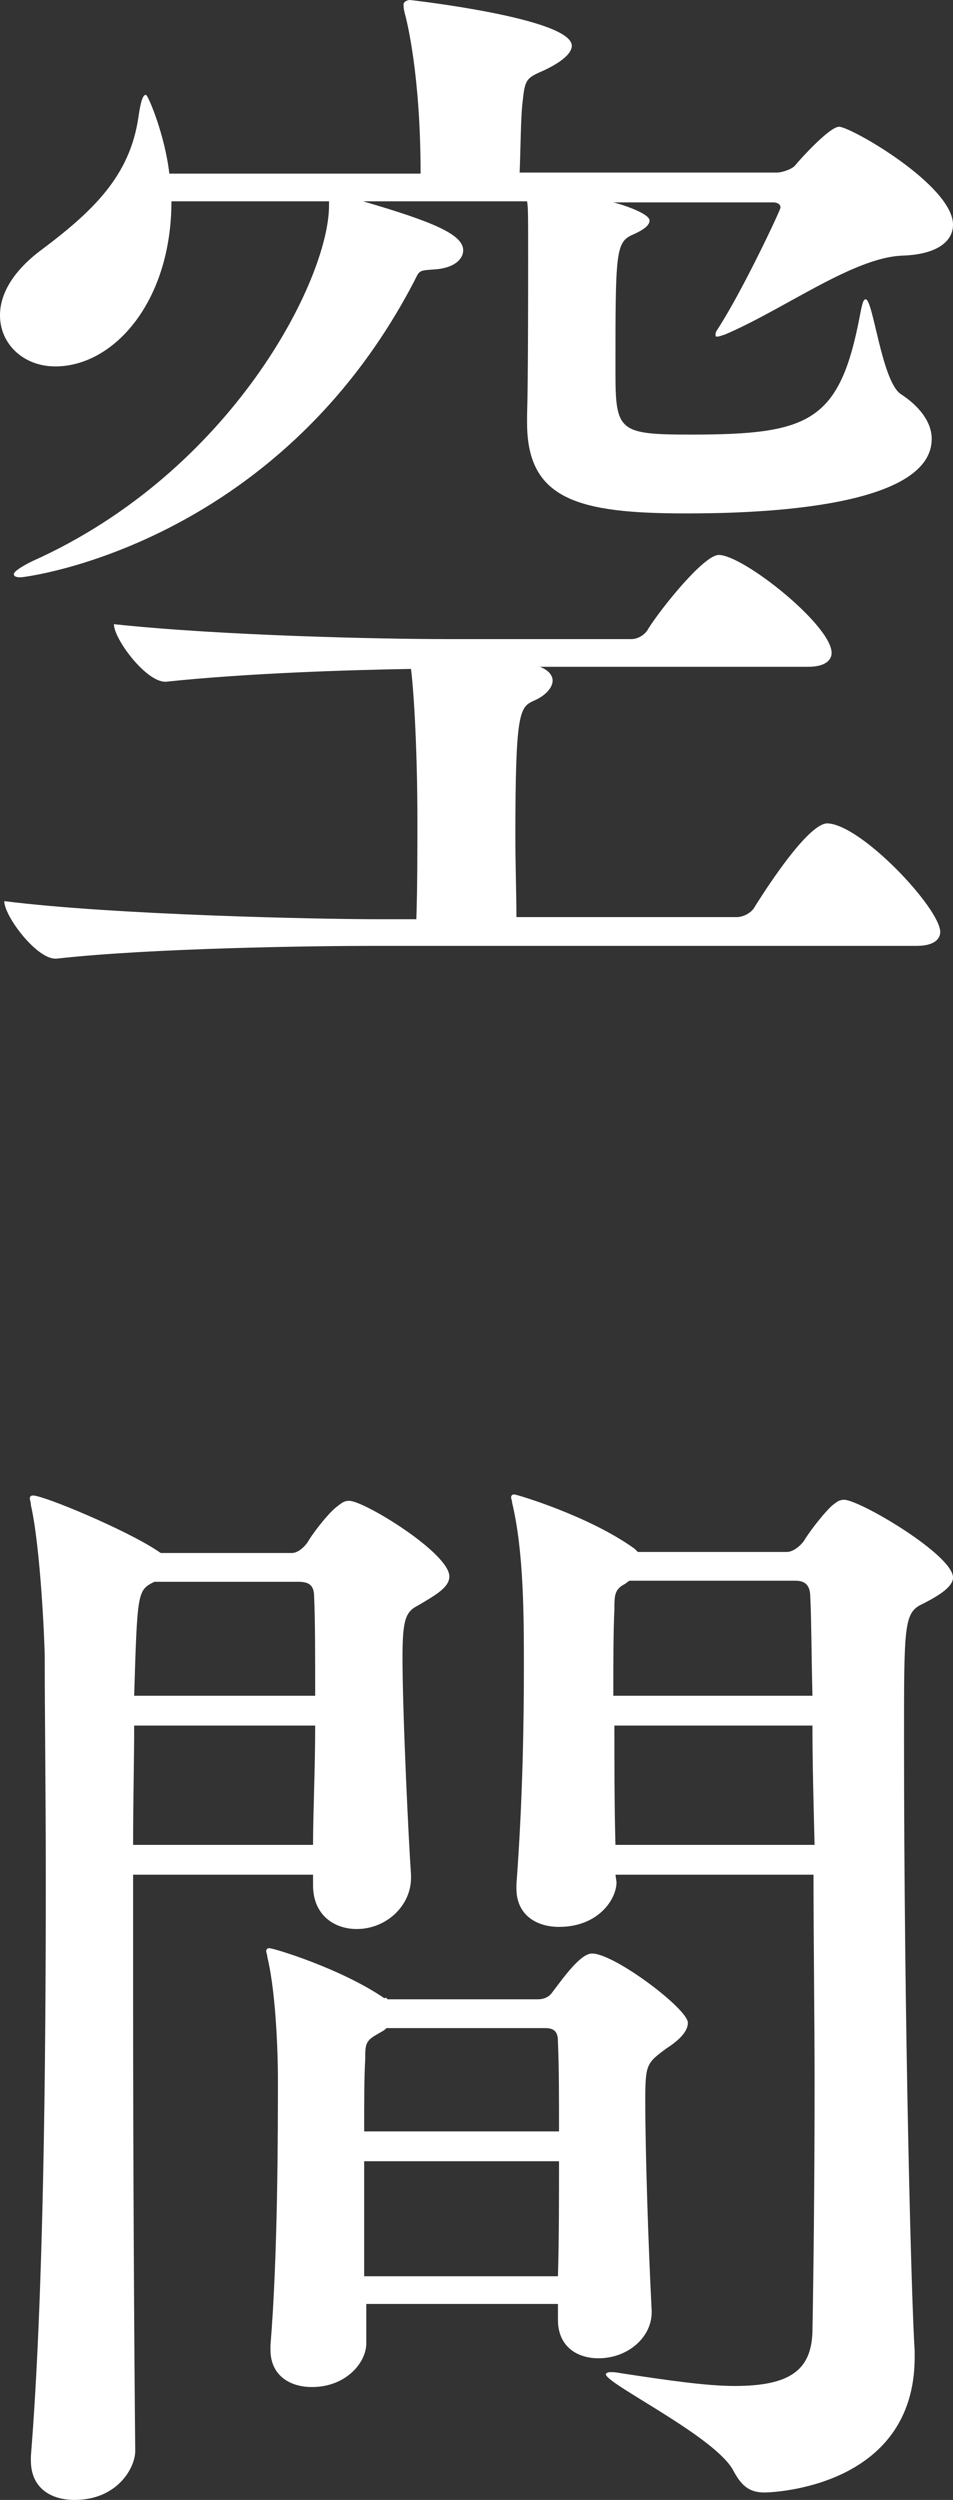
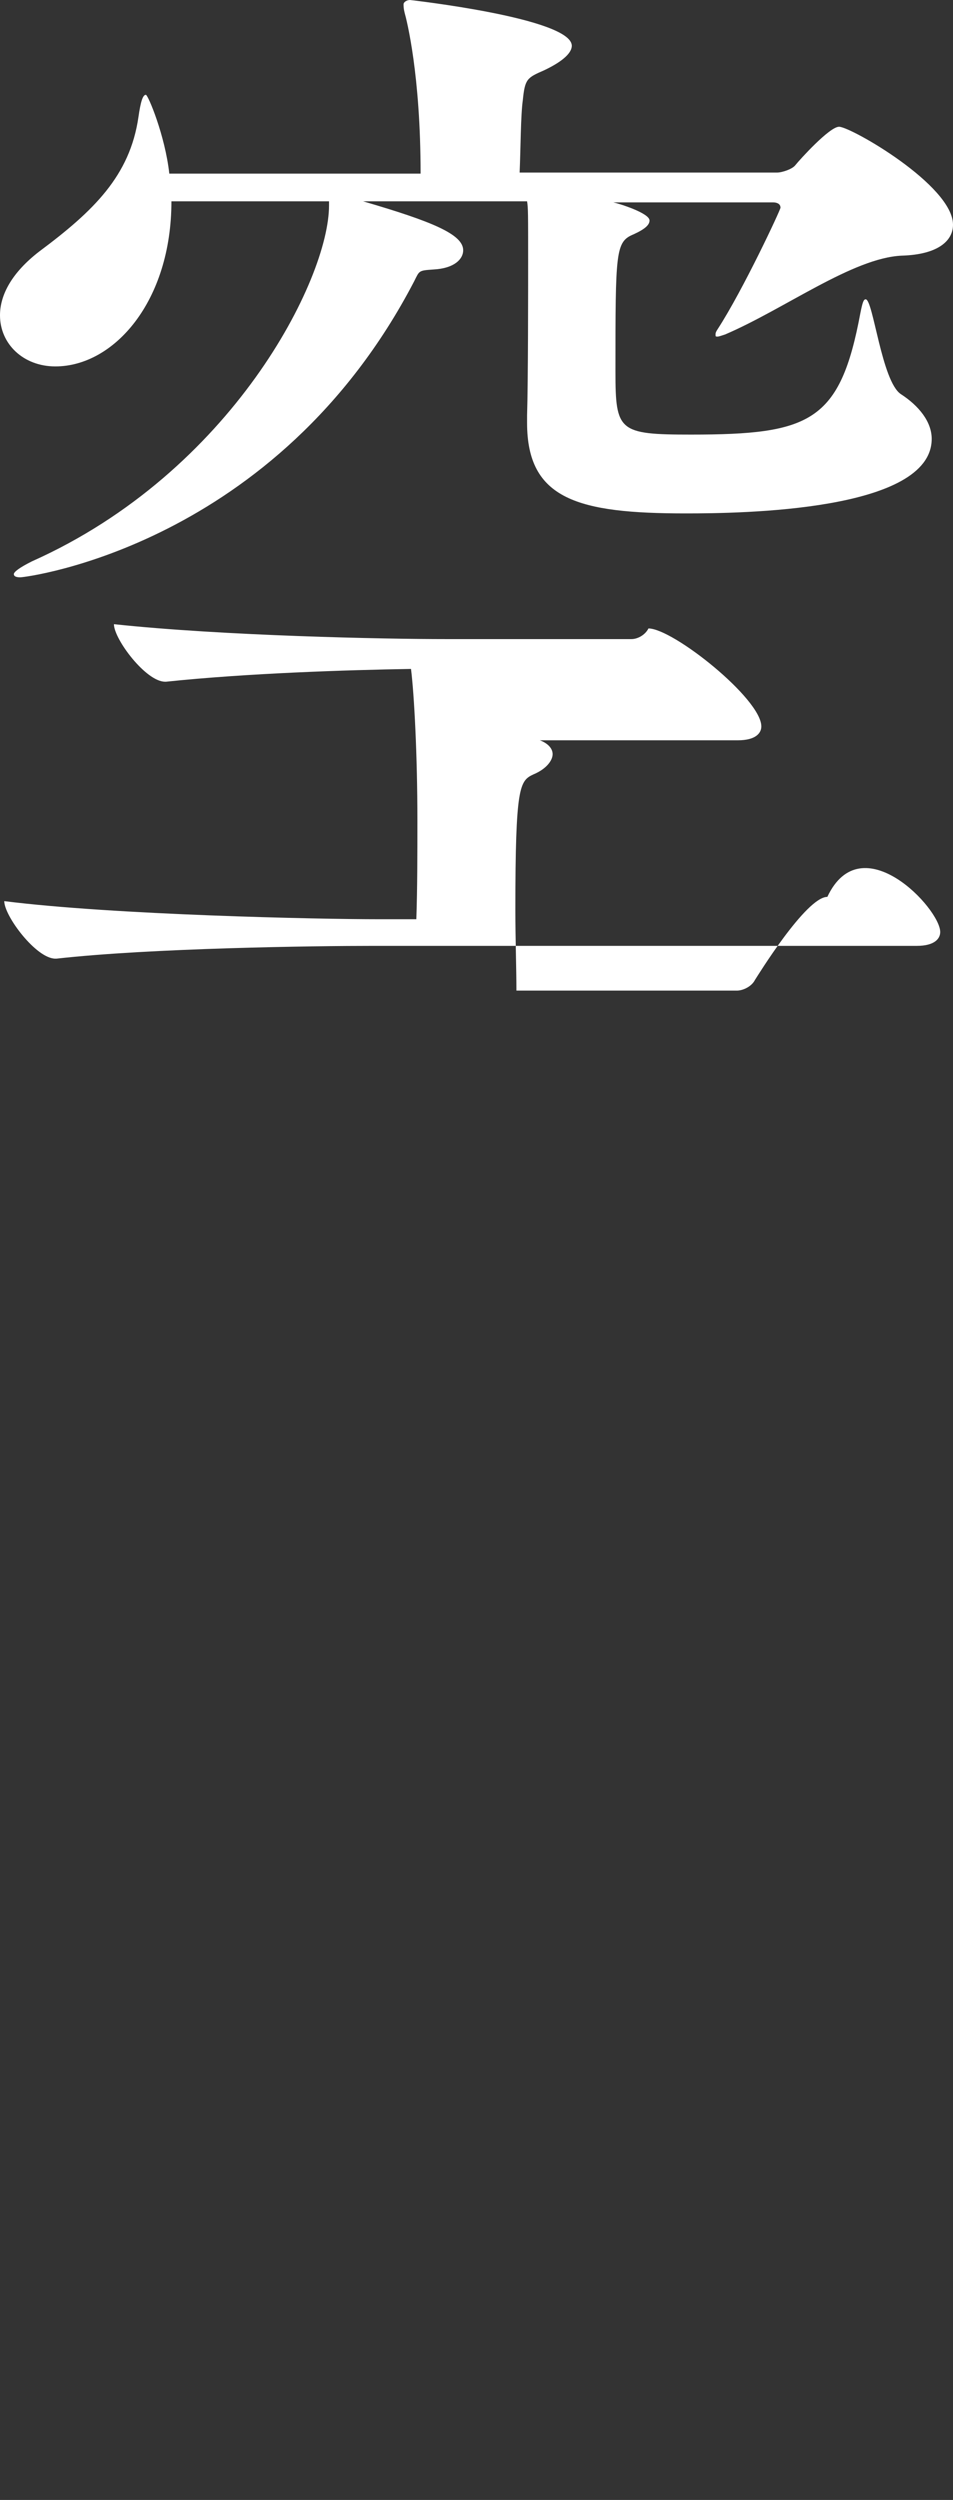
<svg xmlns="http://www.w3.org/2000/svg" version="1.1" id="レイヤー_1" x="0px" y="0px" viewBox="0 0 89.5 234.7" style="enable-background:new 0 0 89.5 234.7;" xml:space="preserve">
  <rect x="0" y="0" width="89.5" height="234.7" fill="#333333" stroke="none" />
  <style type="text/css">
	.st0{fill:#FFFFFF;}
</style>
  <g>
-     <path class="st0" d="M89.5,21.1c0,1.5-1.4,2.8-4.8,2.9c-4.6,0.2-11,5-16.6,7.4c-0.3,0.1-0.6,0.2-0.7,0.2c-0.2,0-0.2,0-0.2-0.2   c0-0.1,0-0.2,0.2-0.5c2.4-3.7,5.9-11.2,5.9-11.4c0-0.4-0.4-0.5-0.7-0.5H57.6c0.5,0.1,3.4,1,3.4,1.7c0,0.4-0.4,0.8-1.5,1.3   c-1.7,0.7-1.7,1.6-1.7,12.9c0,5.6,0.3,5.9,7.1,5.9c11.2,0,14-1.2,15.9-11.4c0.2-1,0.3-1.3,0.5-1.3c0.7,0,1.5,7.7,3.3,8.9   c1.7,1.1,2.9,2.6,2.9,4.2c0,6.8-17.9,7-23.1,7c-10.1,0-14.9-1.3-14.9-8.5V39c0.1-3.1,0.1-12.3,0.1-14.4c0-4.6,0-5.1-0.1-5.7H34.1   c6.5,1.9,9.4,3.1,9.4,4.6c0,0.8-0.8,1.7-2.8,1.8c-1.4,0.1-1.3,0.1-1.8,1.1C26,51.2,2.5,54.2,1.9,54.2c-0.4,0-0.6-0.1-0.6-0.3   s0.5-0.6,1.7-1.2c18.8-8.4,27.9-26.5,27.9-33.4v-0.4H16.1c0,9.4-5.4,15.5-10.9,15.5c-3,0-5.2-2.1-5.2-4.8c0-1.9,1.1-4,3.7-6   c5.1-3.8,8.5-7.1,9.3-12.6c0.2-1.4,0.4-2.1,0.7-2.1c0.2,0,1.8,3.8,2.2,7.4h23.6c0-9.3-1.3-14.4-1.5-15.1c-0.1-0.4-0.1-0.6-0.1-0.8   S38.2,0,38.5,0c0,0,15.2,1.7,15.2,4.3c0,0.6-0.7,1.4-2.6,2.3c-1.6,0.7-1.8,0.8-2,2.8c-0.2,1.4-0.2,4.5-0.3,6.8h24.2   c0.4,0,1.4-0.3,1.7-0.7c0.4-0.5,3.2-3.6,4.1-3.6C79.9,11.9,89.5,17.4,89.5,21.1z M88.3,87.5c0,0.6-0.5,1.3-2.2,1.3h-51   c-5.5,0-20.9,0.2-29.8,1.2H5.2c-1.8,0-4.8-4-4.8-5.4c10.3,1.3,29.5,1.7,35.2,1.7h3.5c0.1-2.9,0.1-6.3,0.1-9.3   c0-6.1-0.3-11.8-0.6-14.2c-6,0.1-15.4,0.4-23,1.2h-0.1c-1.8,0-4.8-4-4.8-5.4C21,59.7,36.1,60,41.9,60h17.4c0.6,0,1.3-0.4,1.6-1   c1.2-1.9,5.2-6.9,6.6-6.9c2.3,0,10.6,6.6,10.6,9.2c0,0.6-0.5,1.3-2.2,1.3H50.7c0.8,0.3,1.2,0.8,1.2,1.3c0,0.6-0.6,1.4-1.8,1.9   c-1.3,0.6-1.7,1.1-1.7,12.7c0,2.8,0.1,5.5,0.1,7.6h20.7c0.6,0,1.4-0.4,1.7-1c0.2-0.3,4.8-7.8,6.8-7.8   C80.9,77.4,88.3,85.3,88.3,87.5z" />
-     <path class="st0" d="M15.1,145.8h12.3c0.7,0,1.4-0.8,1.6-1.2c0.7-1.1,2-2.7,2.7-3.2c0.4-0.3,0.6-0.5,1.1-0.5c1.4,0,9.4,4.9,9.4,7.1   c0,1-1.2,1.7-2.9,2.7c-1.2,0.6-1.5,1.3-1.5,4.9c0,5.4,0.6,17.7,0.8,20.4v0.3c0,2.6-2.3,4.8-5.1,4.8c-2.1,0-4.1-1.3-4.1-4.1V176   H12.5v11c0,15.9,0.1,33.1,0.2,43.1c0,1.6-1.7,4.6-5.7,4.6c-2.2,0-4.1-1.1-4.1-3.7v-0.4c1.2-14.9,1.4-36.8,1.4-54   c0-8.6-0.1-16.1-0.1-21c0-1.4-0.4-10.4-1.3-14.3c0-0.3-0.1-0.5-0.1-0.6c0-0.2,0.1-0.3,0.3-0.3c1,0,8.7,3.2,11.7,5.2L15.1,145.8z    M12.5,173.2h16.9c0-3,0.2-7.1,0.2-11.2h-17C12.6,165.3,12.5,169.1,12.5,173.2z M12.6,159.2h17c0-3.6,0-7.1-0.1-9.3   c0-1.1-0.5-1.4-1.5-1.4H14.5C12.9,149.3,12.9,149.4,12.6,159.2z M36.4,187.7h14.1c0.4,0,1-0.1,1.4-0.7c1-1.3,2.6-3.6,3.7-3.6   c2.1,0,9,5.2,9,6.5c0,0.7-0.6,1.5-2,2.4c-1.9,1.4-2,1.5-2,5c0,4.7,0.3,13.9,0.6,19.6v0.2c0,2.3-2.2,4.3-5,4.3c-2,0-3.8-1.1-3.8-3.6   v-1.5h-18v3.7c0,1.8-1.9,4.1-5.1,4.1c-2.1,0-3.9-1.1-3.9-3.5v-0.4c0.7-8.5,0.7-20.2,0.7-25.2c0-1.3-0.1-7.6-1-11.3   c0-0.2-0.1-0.4-0.1-0.5c0-0.2,0.1-0.3,0.3-0.3c0.4,0,6.7,1.9,10.8,4.7C36.3,187.5,36.3,187.6,36.4,187.7z M35.4,191   c-1.1,0.6-1.1,1-1.1,2.3c-0.1,1.7-0.1,4.1-0.1,6.8h18.3c0-3.2,0-6-0.1-8.4c0-0.8-0.2-1.3-1.2-1.3H36.3   C36,190.7,35.7,190.8,35.4,191z M34.2,213.7h18.2c0.1-3.6,0.1-7.3,0.1-10.8H34.2V213.7z M89.5,148.1c0,0.8-1.1,1.6-2.9,2.5   c-1.7,0.8-1.7,2-1.7,12.6c0,27,0.7,53.1,1,57.5v0.6c0,12.3-13.5,12.7-14.1,12.7c-1.3,0-2.1-0.5-2.9-2c-1.6-3.2-12-8.2-12-9.1   c0-0.1,0.2-0.2,0.4-0.2c0.3,0,0.5,0,1,0.1c4.6,0.7,8.1,1.2,10.7,1.2c5.2,0,7.2-1.5,7.3-5.1c0.1-5.5,0.2-14,0.2-23.1   c0-6.6-0.1-13.5-0.1-19.8H57.8l0.1,0.7c0,1.6-1.7,4.2-5.4,4.2c-2.1,0-4-1.1-4-3.6v-0.4c0.6-8,0.7-15.4,0.7-20.4   c0-4.7,0-10.8-1.1-15.4c0-0.2-0.1-0.4-0.1-0.5c0-0.2,0.1-0.3,0.3-0.3c0.2,0,7,2,11.3,5.1l0.3,0.3h14c0.7,0,1.5-0.8,1.7-1.2   c0.7-1.1,2-2.7,2.6-3.2c0.4-0.3,0.6-0.5,1.1-0.5C80.9,140.9,89.5,146,89.5,148.1z M76.1,150c0-1.1-0.4-1.6-1.4-1.6H59.1l-0.4,0.3   c-1,0.5-1,1.1-1,2.4c-0.1,2.1-0.1,4.9-0.1,8.1h18.7C76.2,155.1,76.2,151.9,76.1,150z M76.3,162H57.7c0,3.7,0,7.6,0.1,11.2h18.7   C76.4,169.2,76.3,165.4,76.3,162z" />
+     <path class="st0" d="M89.5,21.1c0,1.5-1.4,2.8-4.8,2.9c-4.6,0.2-11,5-16.6,7.4c-0.3,0.1-0.6,0.2-0.7,0.2c-0.2,0-0.2,0-0.2-0.2   c0-0.1,0-0.2,0.2-0.5c2.4-3.7,5.9-11.2,5.9-11.4c0-0.4-0.4-0.5-0.7-0.5H57.6c0.5,0.1,3.4,1,3.4,1.7c0,0.4-0.4,0.8-1.5,1.3   c-1.7,0.7-1.7,1.6-1.7,12.9c0,5.6,0.3,5.9,7.1,5.9c11.2,0,14-1.2,15.9-11.4c0.2-1,0.3-1.3,0.5-1.3c0.7,0,1.5,7.7,3.3,8.9   c1.7,1.1,2.9,2.6,2.9,4.2c0,6.8-17.9,7-23.1,7c-10.1,0-14.9-1.3-14.9-8.5V39c0.1-3.1,0.1-12.3,0.1-14.4c0-4.6,0-5.1-0.1-5.7H34.1   c6.5,1.9,9.4,3.1,9.4,4.6c0,0.8-0.8,1.7-2.8,1.8c-1.4,0.1-1.3,0.1-1.8,1.1C26,51.2,2.5,54.2,1.9,54.2c-0.4,0-0.6-0.1-0.6-0.3   s0.5-0.6,1.7-1.2c18.8-8.4,27.9-26.5,27.9-33.4v-0.4H16.1c0,9.4-5.4,15.5-10.9,15.5c-3,0-5.2-2.1-5.2-4.8c0-1.9,1.1-4,3.7-6   c5.1-3.8,8.5-7.1,9.3-12.6c0.2-1.4,0.4-2.1,0.7-2.1c0.2,0,1.8,3.8,2.2,7.4h23.6c0-9.3-1.3-14.4-1.5-15.1c-0.1-0.4-0.1-0.6-0.1-0.8   S38.2,0,38.5,0c0,0,15.2,1.7,15.2,4.3c0,0.6-0.7,1.4-2.6,2.3c-1.6,0.7-1.8,0.8-2,2.8c-0.2,1.4-0.2,4.5-0.3,6.8h24.2   c0.4,0,1.4-0.3,1.7-0.7c0.4-0.5,3.2-3.6,4.1-3.6C79.9,11.9,89.5,17.4,89.5,21.1z M88.3,87.5c0,0.6-0.5,1.3-2.2,1.3h-51   c-5.5,0-20.9,0.2-29.8,1.2H5.2c-1.8,0-4.8-4-4.8-5.4c10.3,1.3,29.5,1.7,35.2,1.7h3.5c0.1-2.9,0.1-6.3,0.1-9.3   c0-6.1-0.3-11.8-0.6-14.2c-6,0.1-15.4,0.4-23,1.2h-0.1c-1.8,0-4.8-4-4.8-5.4C21,59.7,36.1,60,41.9,60h17.4c0.6,0,1.3-0.4,1.6-1   c2.3,0,10.6,6.6,10.6,9.2c0,0.6-0.5,1.3-2.2,1.3H50.7c0.8,0.3,1.2,0.8,1.2,1.3c0,0.6-0.6,1.4-1.8,1.9   c-1.3,0.6-1.7,1.1-1.7,12.7c0,2.8,0.1,5.5,0.1,7.6h20.7c0.6,0,1.4-0.4,1.7-1c0.2-0.3,4.8-7.8,6.8-7.8   C80.9,77.4,88.3,85.3,88.3,87.5z" />
  </g>
</svg>